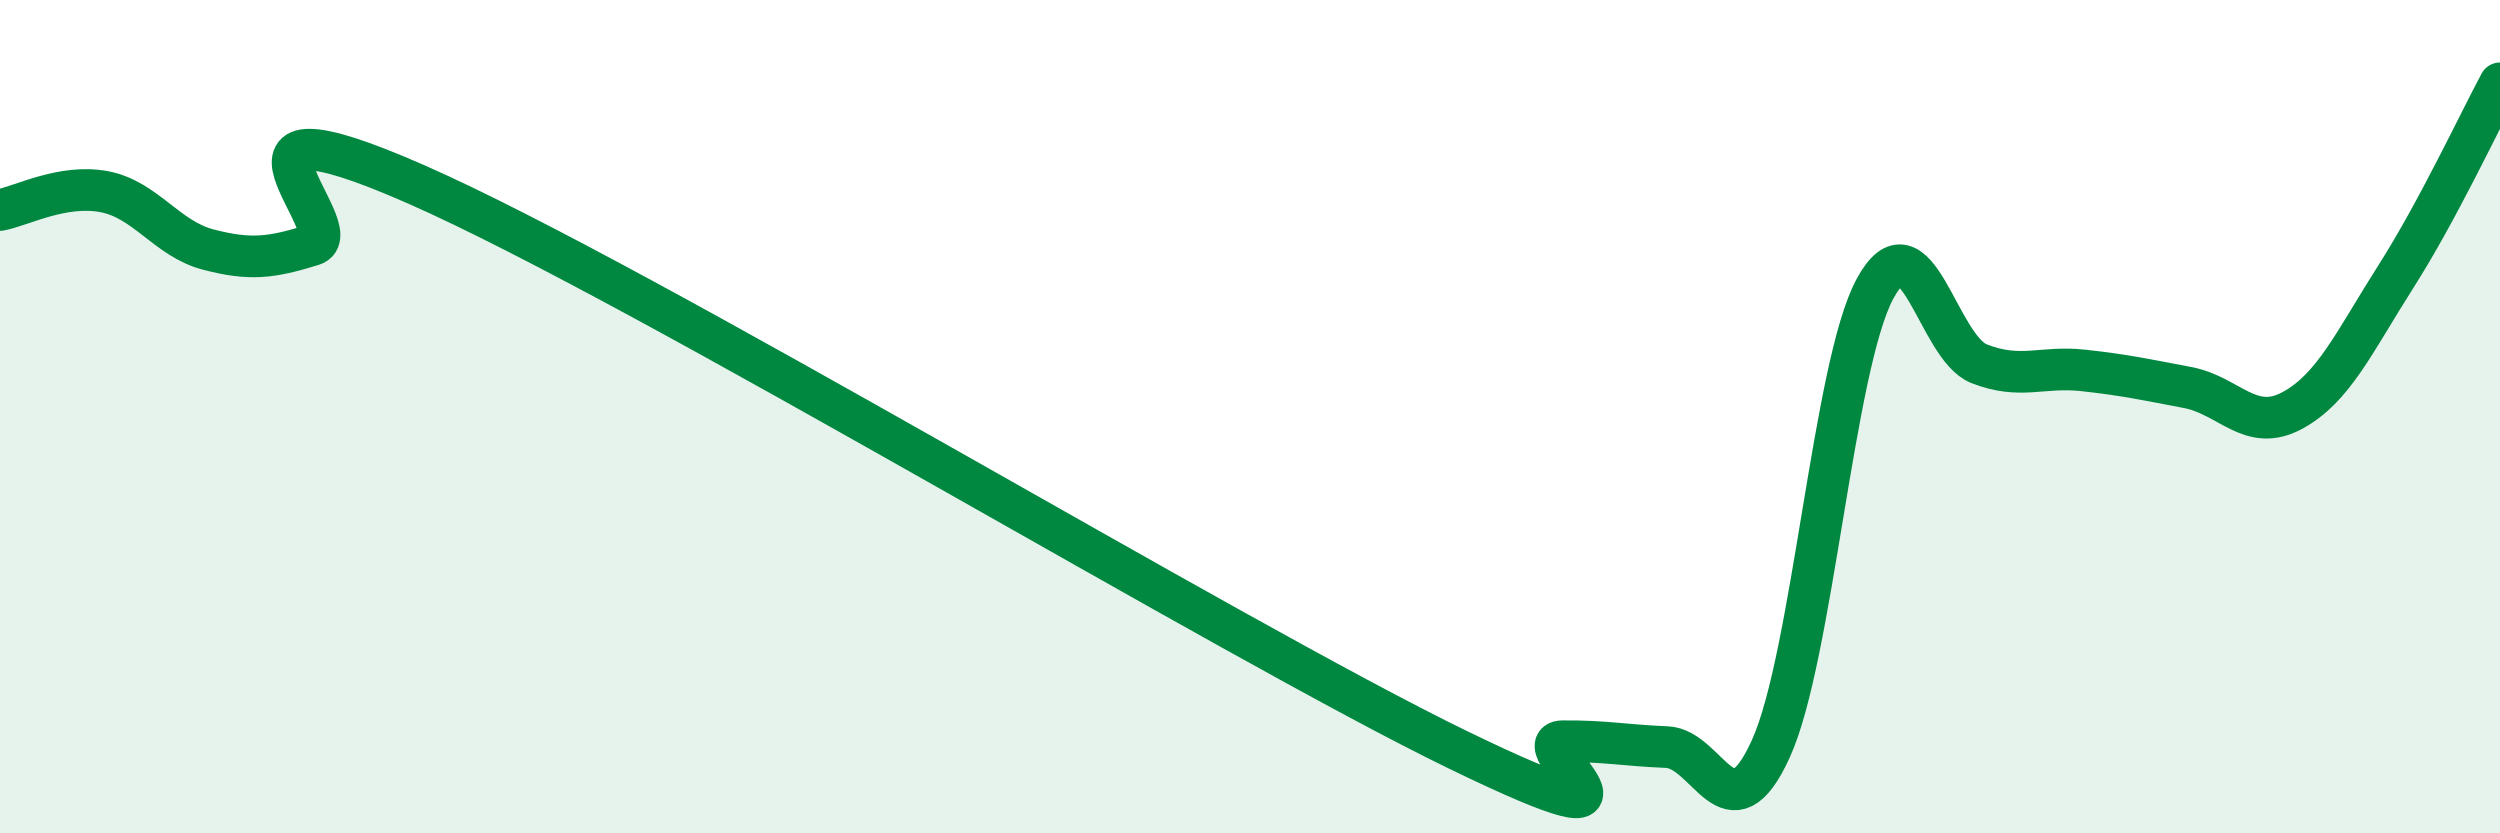
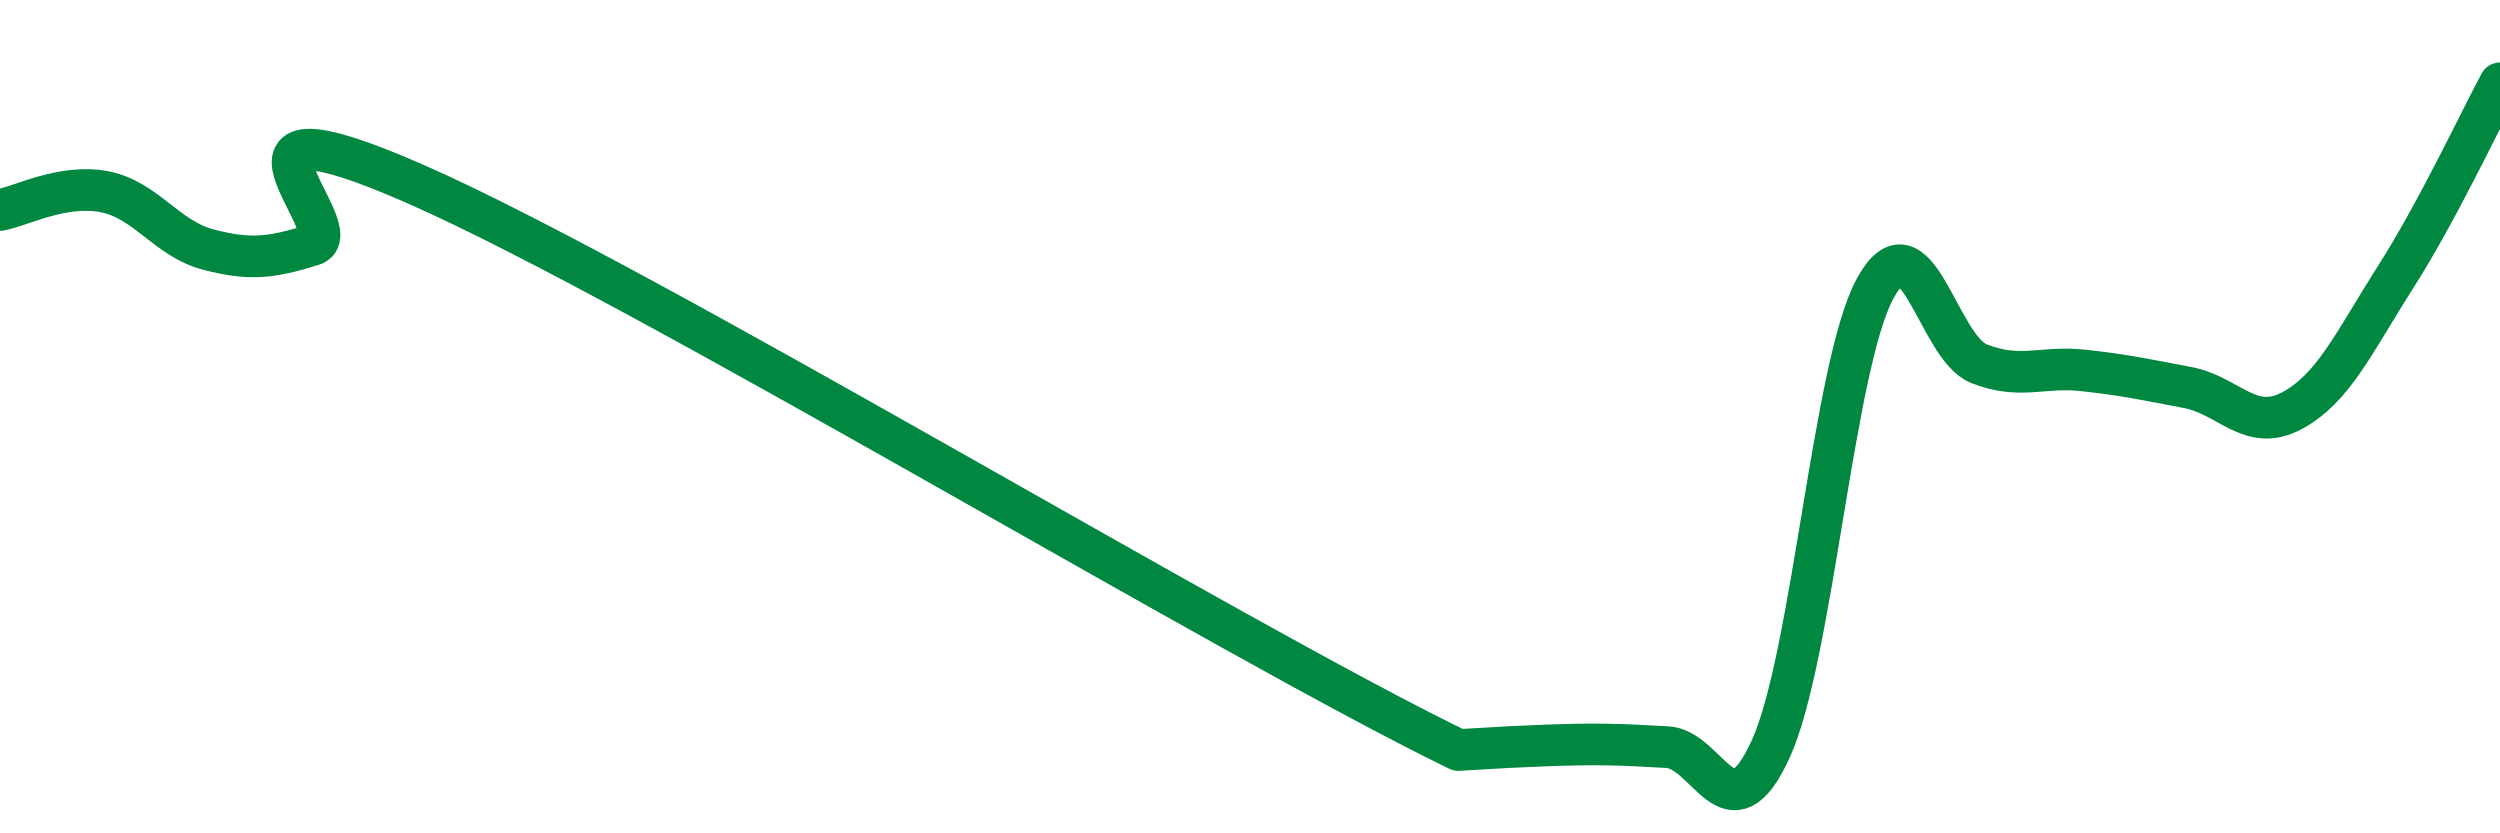
<svg xmlns="http://www.w3.org/2000/svg" width="60" height="20" viewBox="0 0 60 20">
-   <path d="M 0,5.04 C 0.5,4.95 1.5,4.41 2.5,4.6 C 3.5,4.79 4,5.73 5,5.99 C 6,6.25 6.5,6.19 7.5,5.88 C 8.5,5.57 4.5,2.01 10,4.43 C 15.5,6.85 29.5,15.33 35,18 C 40.5,20.67 36.5,17.8 37.5,17.79 C 38.5,17.78 39,17.89 40,17.93 C 41,17.97 41.5,20.17 42.5,17.97 C 43.5,15.77 44,8.78 45,6.93 C 46,5.08 46.5,8.34 47.5,8.73 C 48.5,9.12 49,8.78 50,8.89 C 51,9 51.5,9.11 52.5,9.3 C 53.5,9.49 54,10.39 55,9.86 C 56,9.33 56.5,8.21 57.5,6.64 C 58.5,5.07 59.5,2.93 60,2L60 20L0 20Z" fill="#008740" opacity="0.1" stroke-linecap="round" stroke-linejoin="round" />
-   <path d="M 0,5.04 C 0.5,4.95 1.5,4.41 2.5,4.6 C 3.5,4.79 4,5.73 5,5.99 C 6,6.25 6.5,6.19 7.5,5.88 C 8.5,5.57 4.5,2.01 10,4.43 C 15.5,6.85 29.5,15.33 35,18 C 40.5,20.67 36.5,17.8 37.5,17.79 C 38.5,17.78 39,17.89 40,17.93 C 41,17.97 41.5,20.17 42.5,17.97 C 43.5,15.77 44,8.78 45,6.93 C 46,5.08 46.5,8.34 47.5,8.73 C 48.5,9.12 49,8.78 50,8.89 C 51,9 51.5,9.11 52.5,9.3 C 53.5,9.49 54,10.39 55,9.86 C 56,9.33 56.5,8.21 57.5,6.64 C 58.5,5.07 59.5,2.93 60,2" stroke="#008740" stroke-width="1" fill="none" stroke-linecap="round" stroke-linejoin="round" />
+   <path d="M 0,5.04 C 0.5,4.95 1.5,4.41 2.5,4.6 C 3.5,4.79 4,5.73 5,5.99 C 6,6.25 6.5,6.19 7.5,5.88 C 8.5,5.57 4.5,2.01 10,4.43 C 15.5,6.85 29.5,15.33 35,18 C 38.5,17.78 39,17.89 40,17.93 C 41,17.97 41.5,20.17 42.5,17.97 C 43.5,15.77 44,8.78 45,6.93 C 46,5.08 46.5,8.34 47.5,8.73 C 48.5,9.12 49,8.78 50,8.89 C 51,9 51.5,9.11 52.5,9.3 C 53.5,9.49 54,10.39 55,9.86 C 56,9.33 56.5,8.21 57.5,6.64 C 58.5,5.07 59.5,2.93 60,2" stroke="#008740" stroke-width="1" fill="none" stroke-linecap="round" stroke-linejoin="round" />
</svg>